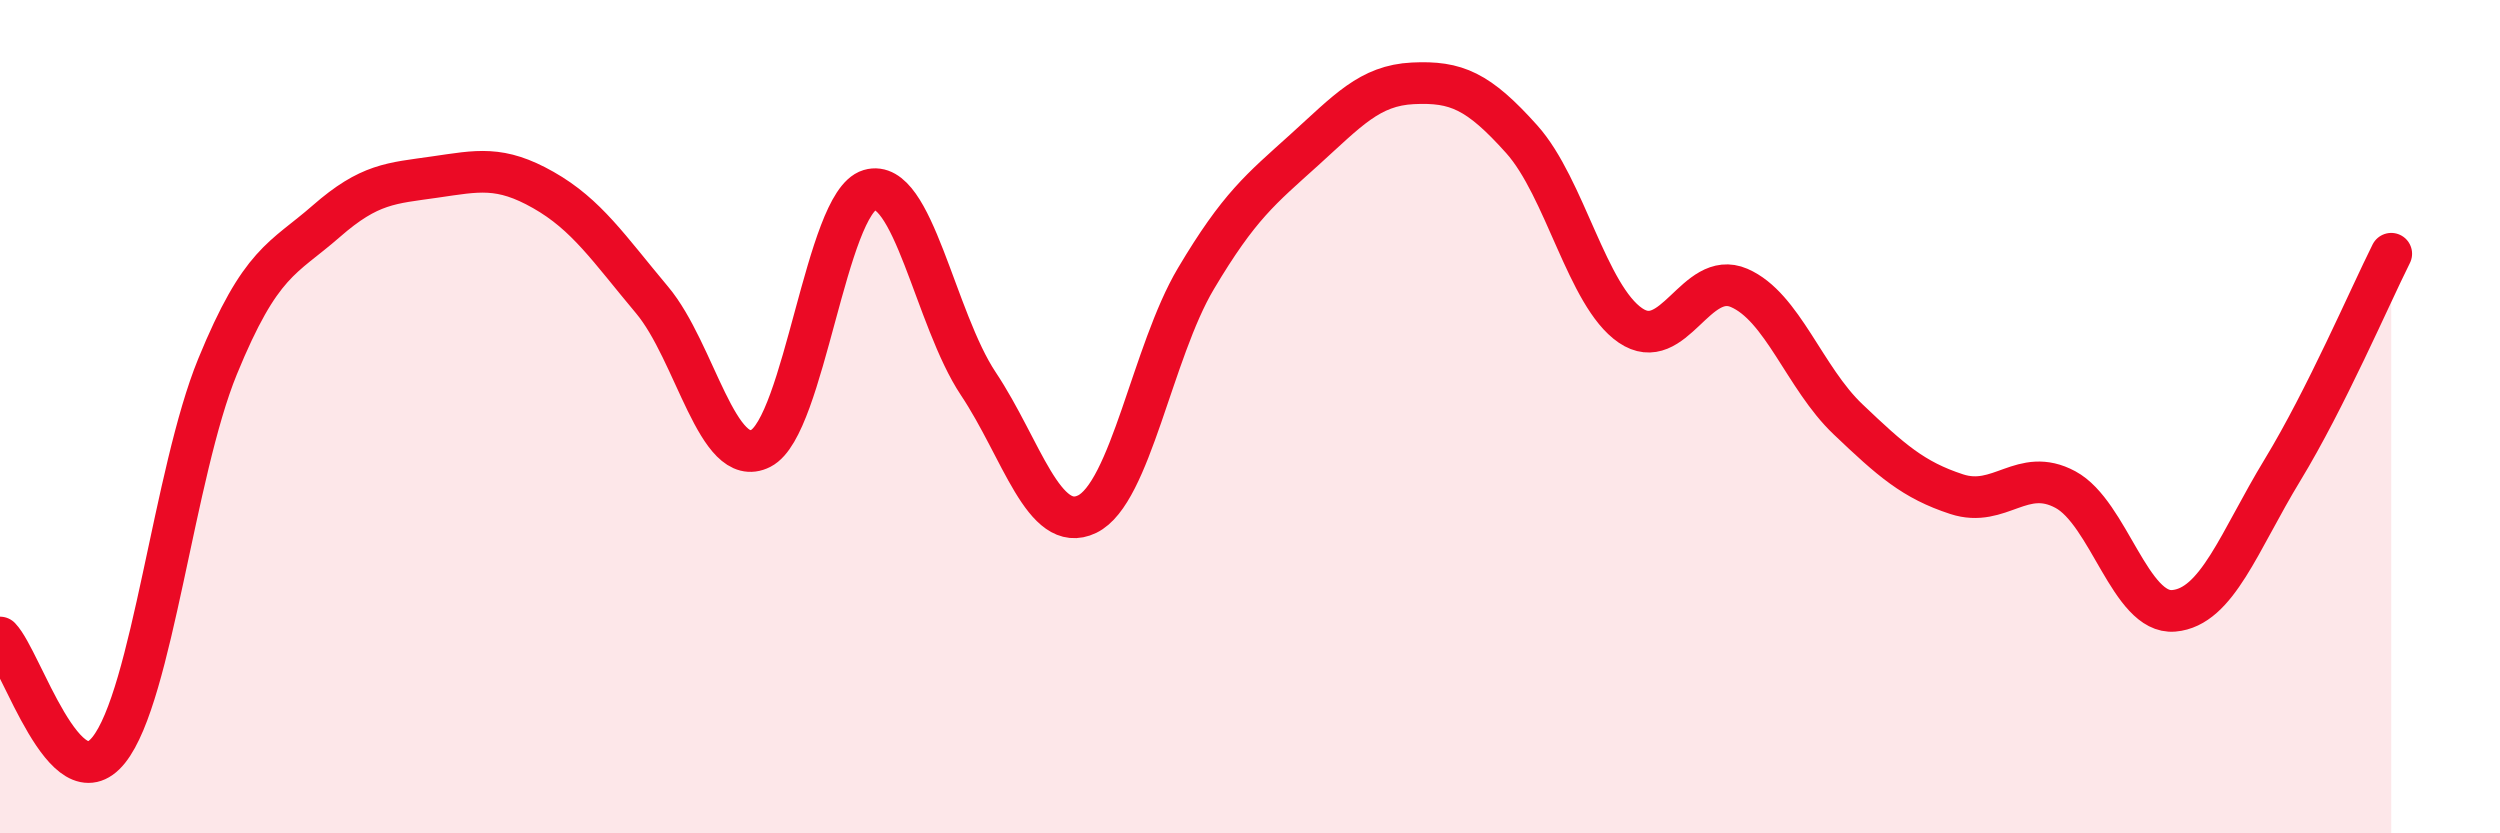
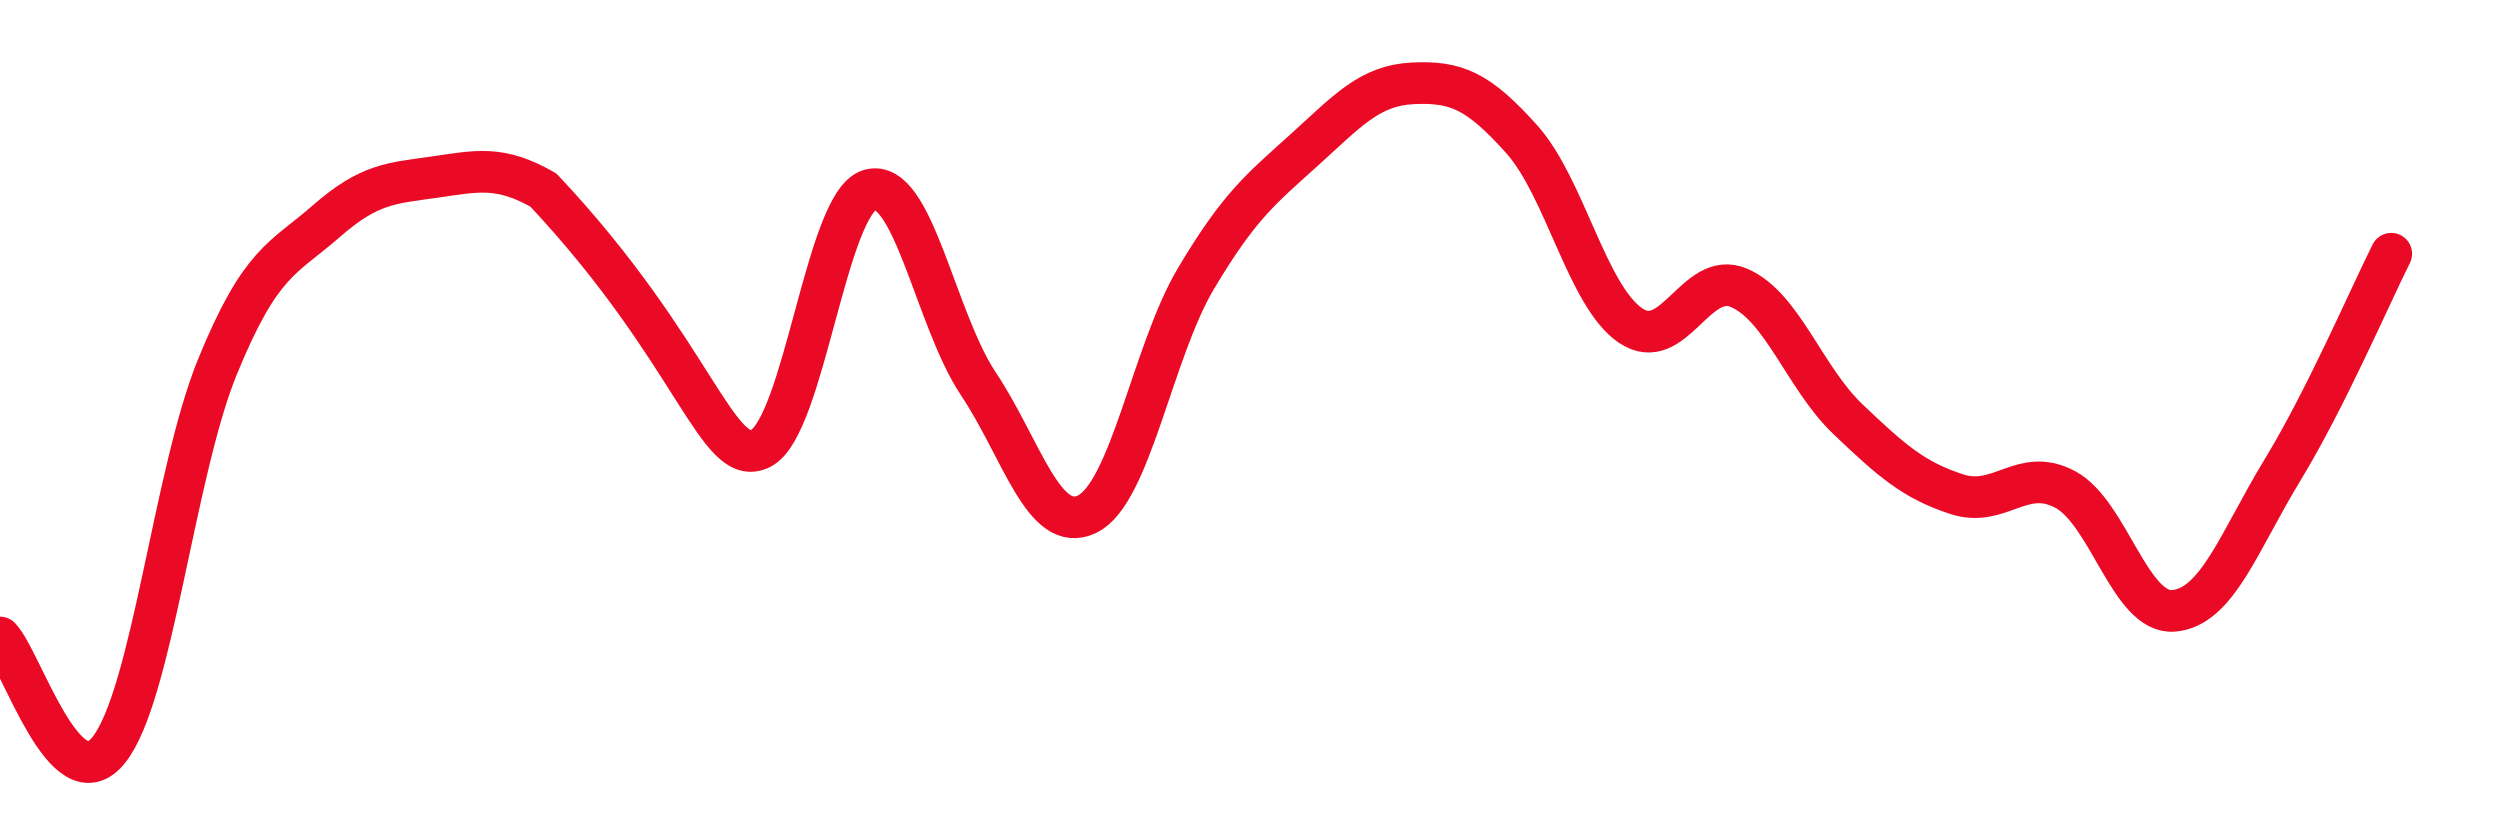
<svg xmlns="http://www.w3.org/2000/svg" width="60" height="20" viewBox="0 0 60 20">
-   <path d="M 0,15.3 C 0.52,15.84 1.57,19.3 2.61,18 C 3.65,16.7 4.18,11.34 5.22,8.8 C 6.26,6.26 6.79,6.22 7.83,5.31 C 8.87,4.4 9.39,4.4 10.43,4.25 C 11.47,4.1 12,3.97 13.04,4.56 C 14.08,5.15 14.61,5.96 15.65,7.2 C 16.69,8.44 17.22,11.29 18.26,10.76 C 19.3,10.23 19.83,4.87 20.87,4.56 C 21.91,4.25 22.44,7.65 23.48,9.21 C 24.52,10.77 25.05,12.84 26.09,12.34 C 27.13,11.84 27.66,8.44 28.7,6.69 C 29.74,4.94 30.26,4.54 31.3,3.6 C 32.34,2.66 32.87,2.05 33.91,2 C 34.95,1.95 35.48,2.18 36.52,3.34 C 37.56,4.5 38.09,7.1 39.13,7.81 C 40.17,8.52 40.7,6.46 41.74,6.91 C 42.78,7.36 43.31,9.07 44.35,10.06 C 45.39,11.05 45.92,11.52 46.96,11.86 C 48,12.2 48.53,11.19 49.57,11.75 C 50.61,12.31 51.13,14.75 52.17,14.66 C 53.21,14.57 53.74,12.99 54.78,11.28 C 55.82,9.57 56.87,7.13 57.39,6.09L57.39 20L0 20Z" fill="#EB0A25" opacity="0.1" stroke-linecap="round" stroke-linejoin="round" />
-   <path d="M 0,15.3 C 0.52,15.84 1.57,19.3 2.61,18 C 3.65,16.7 4.18,11.34 5.22,8.8 C 6.26,6.26 6.79,6.22 7.83,5.31 C 8.87,4.4 9.39,4.4 10.43,4.25 C 11.47,4.1 12,3.97 13.04,4.56 C 14.08,5.15 14.61,5.96 15.65,7.2 C 16.69,8.44 17.22,11.29 18.26,10.76 C 19.3,10.23 19.83,4.87 20.87,4.56 C 21.91,4.25 22.44,7.65 23.48,9.21 C 24.52,10.77 25.05,12.84 26.09,12.34 C 27.13,11.84 27.66,8.44 28.7,6.69 C 29.74,4.94 30.26,4.54 31.3,3.6 C 32.34,2.66 32.87,2.05 33.91,2 C 34.95,1.95 35.48,2.18 36.52,3.34 C 37.56,4.5 38.09,7.1 39.13,7.81 C 40.17,8.52 40.7,6.46 41.74,6.91 C 42.78,7.36 43.31,9.07 44.35,10.06 C 45.39,11.05 45.92,11.52 46.96,11.86 C 48,12.2 48.53,11.19 49.57,11.75 C 50.61,12.31 51.13,14.75 52.17,14.66 C 53.21,14.57 53.74,12.99 54.78,11.28 C 55.82,9.57 56.87,7.13 57.39,6.09" stroke="#EB0A25" stroke-width="1" fill="none" stroke-linecap="round" stroke-linejoin="round" />
+   <path d="M 0,15.3 C 0.52,15.84 1.57,19.3 2.61,18 C 3.65,16.7 4.18,11.34 5.22,8.8 C 6.26,6.26 6.79,6.22 7.83,5.31 C 8.87,4.4 9.39,4.4 10.43,4.25 C 11.47,4.1 12,3.97 13.04,4.56 C 16.69,8.44 17.22,11.29 18.26,10.76 C 19.3,10.23 19.83,4.87 20.87,4.56 C 21.91,4.25 22.44,7.65 23.48,9.21 C 24.52,10.77 25.05,12.84 26.09,12.34 C 27.13,11.84 27.66,8.44 28.7,6.69 C 29.74,4.94 30.26,4.54 31.3,3.6 C 32.34,2.66 32.87,2.05 33.91,2 C 34.95,1.95 35.48,2.18 36.52,3.34 C 37.56,4.5 38.09,7.1 39.13,7.81 C 40.17,8.52 40.7,6.46 41.74,6.91 C 42.78,7.36 43.31,9.07 44.35,10.06 C 45.39,11.05 45.92,11.52 46.96,11.86 C 48,12.2 48.53,11.19 49.57,11.75 C 50.61,12.31 51.13,14.75 52.17,14.66 C 53.21,14.57 53.74,12.99 54.78,11.28 C 55.82,9.57 56.87,7.13 57.39,6.09" stroke="#EB0A25" stroke-width="1" fill="none" stroke-linecap="round" stroke-linejoin="round" />
</svg>